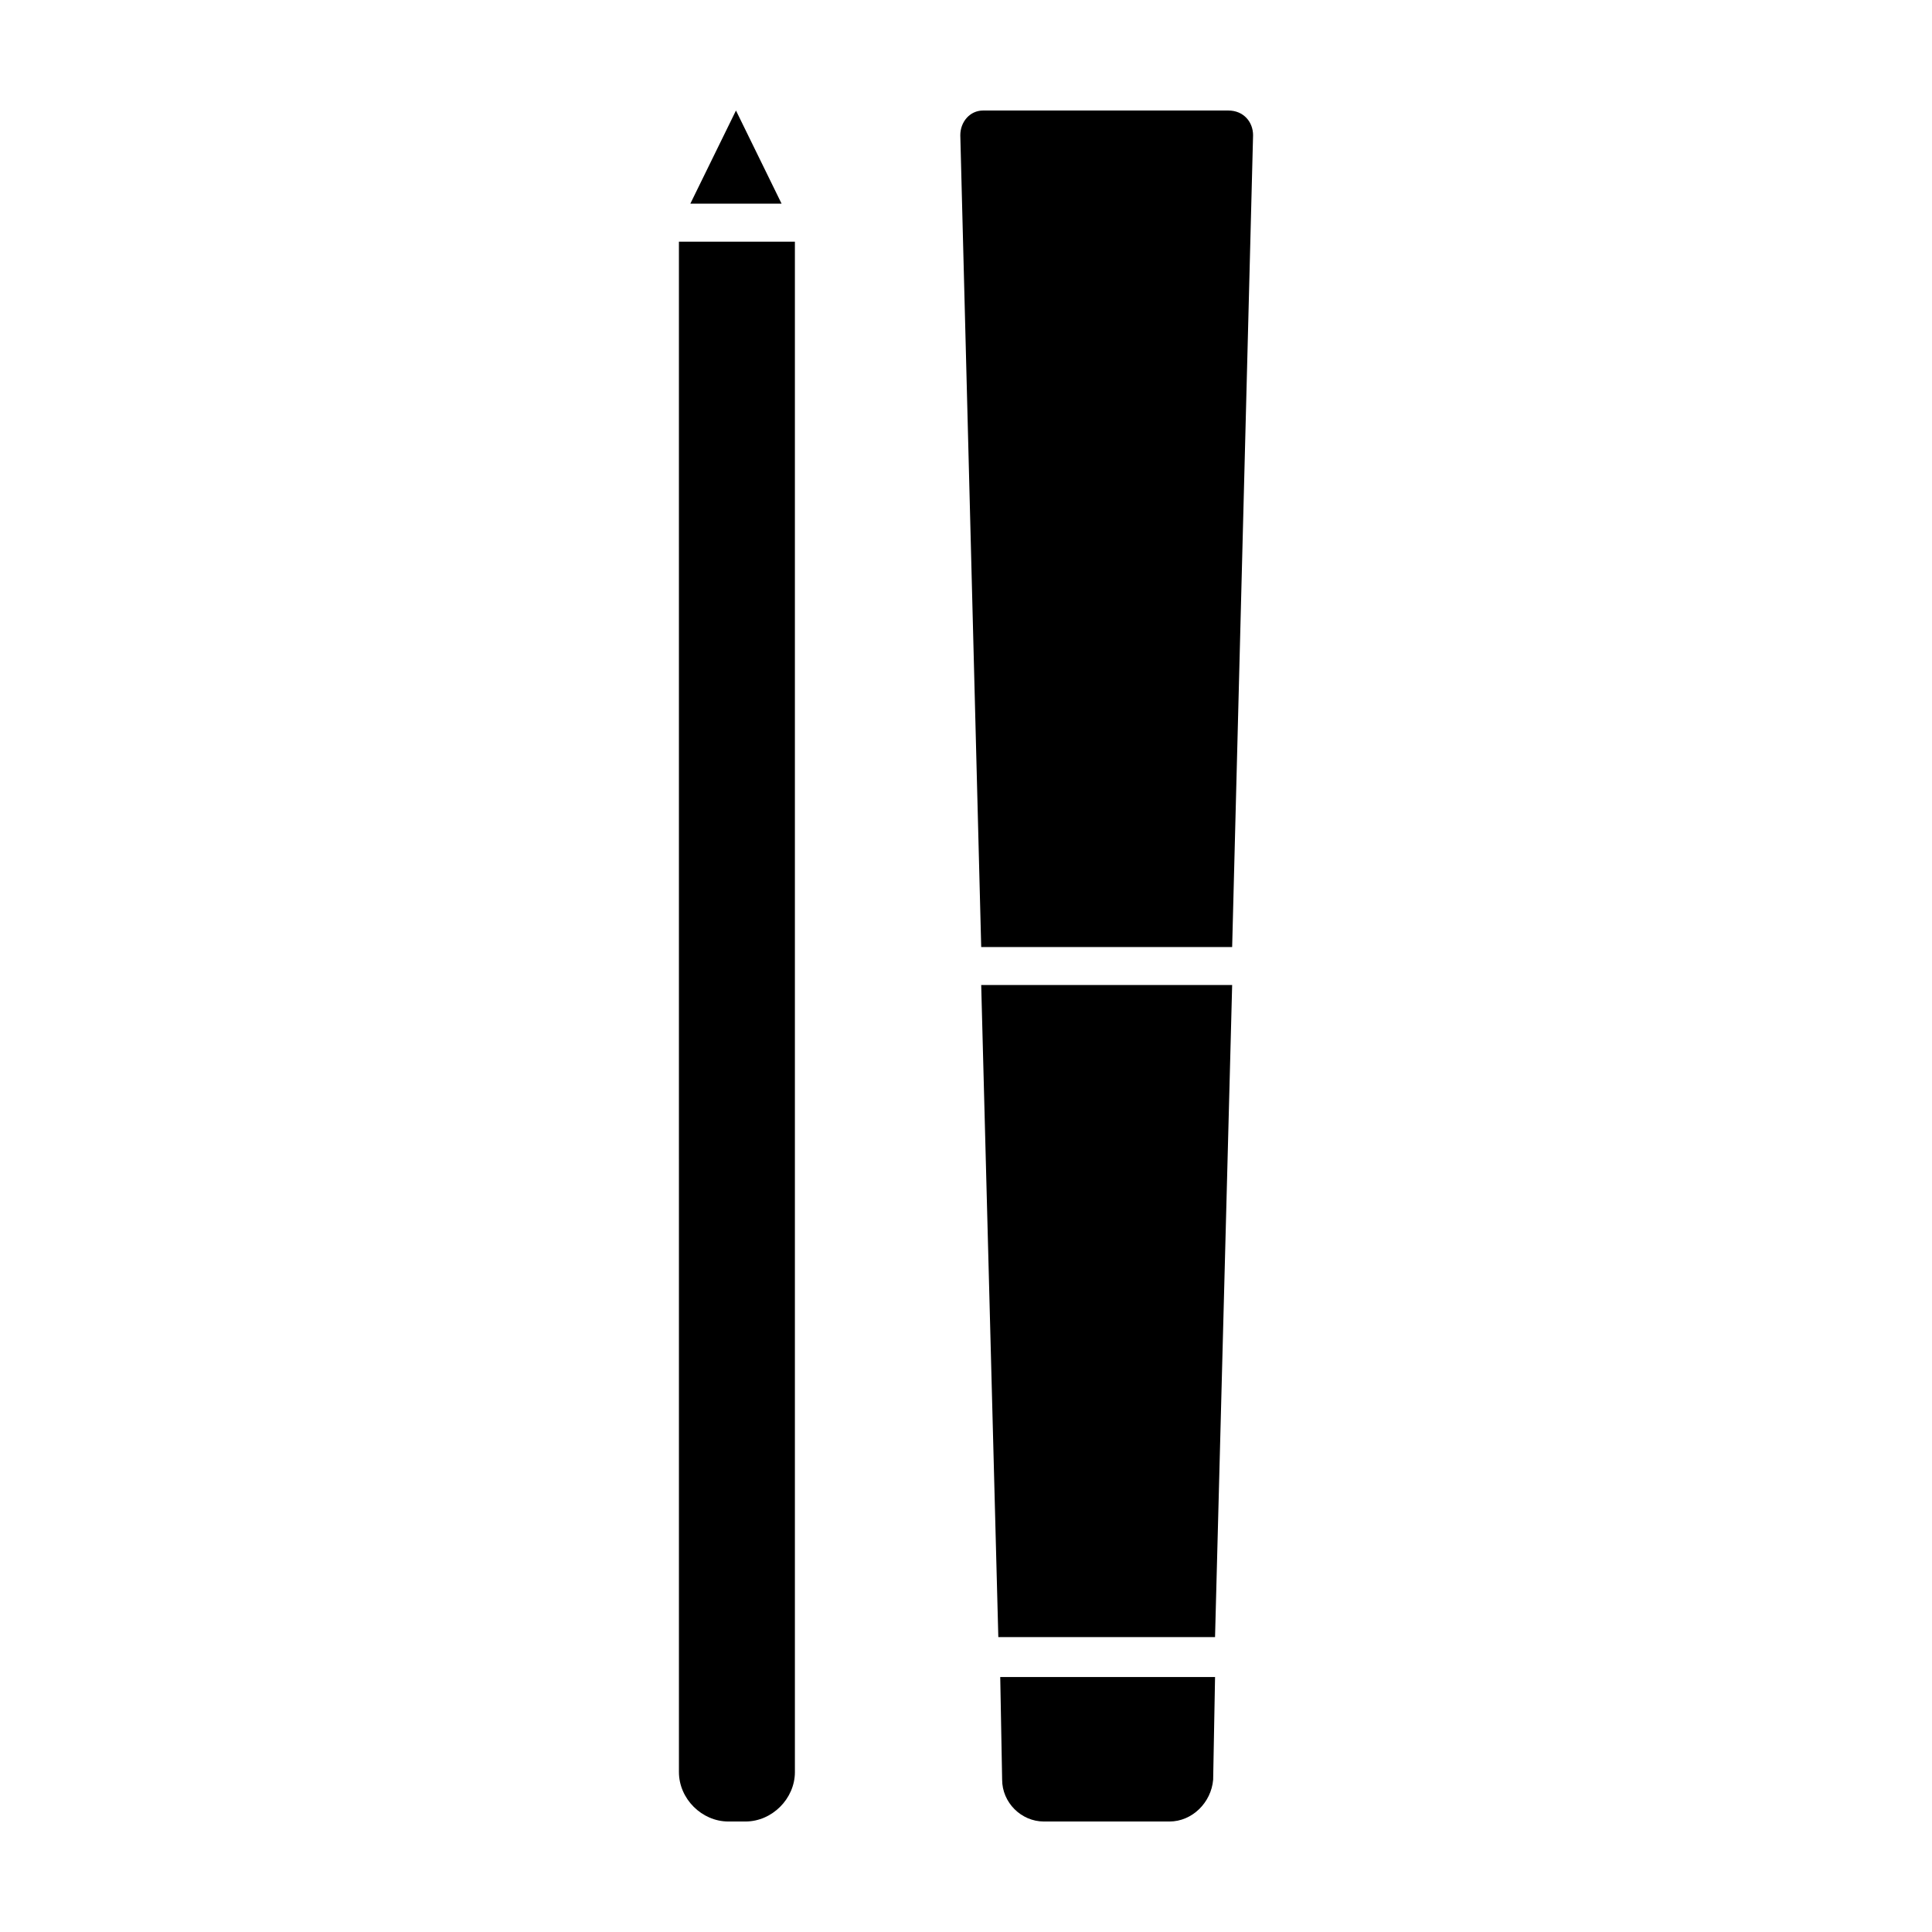
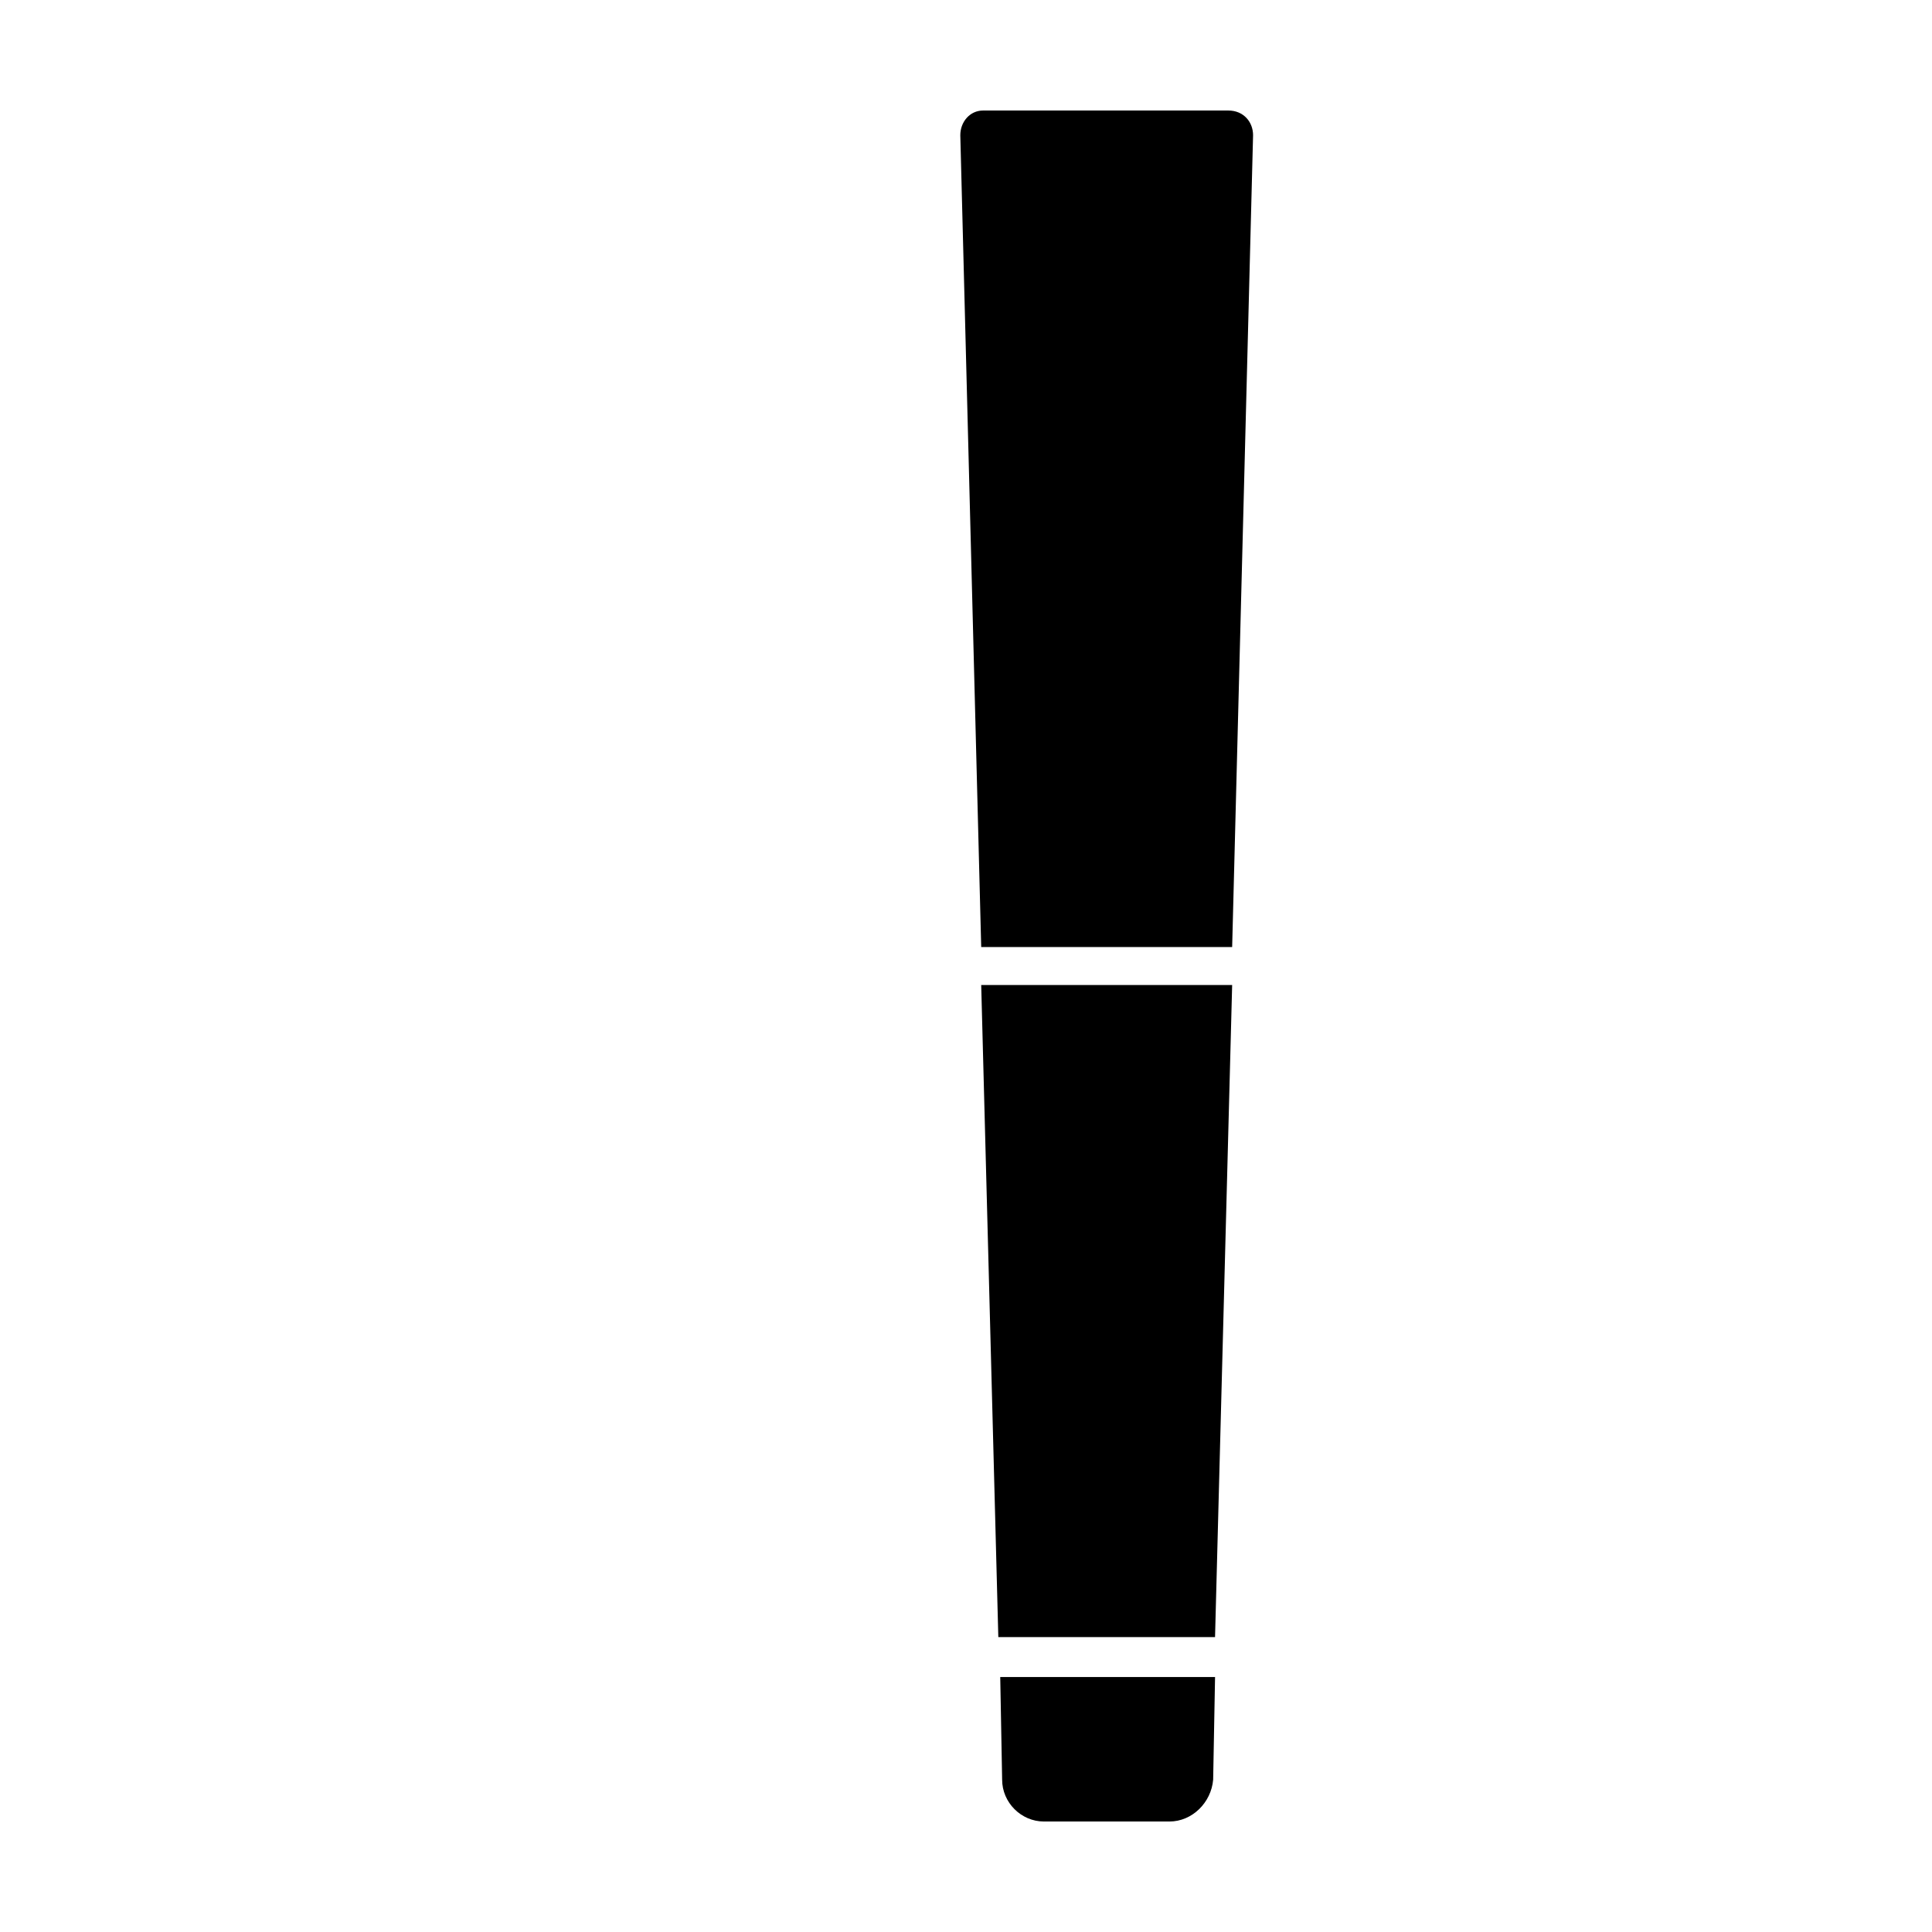
<svg xmlns="http://www.w3.org/2000/svg" fill="#000000" width="800px" height="800px" version="1.1" viewBox="144 144 512 512">
  <g>
-     <path d="m339.04 173.29 12.09 24.688h-24.184zm15.617 440.33c0 7.055-6.047 13.098-13.098 13.098h-4.535c-7.055 0-13.098-6.047-13.098-13.098l-0.004-405.57h30.734z" />
    <path d="m404.03 405.04h66.504l-4.535 172.81h-57.434zm72.047-225.2-5.543 215.13h-66.504l-5.539-215.13c0-3.527 2.519-6.551 6.047-6.551h64.992c4.027 0.004 6.547 3.027 6.547 6.551zm-22.168 446.88h-33.25c-6.047 0-11.082-5.039-11.082-11.082l-0.504-27.207h56.93l-0.504 27.207c-0.508 6.047-5.543 11.082-11.59 11.082z" />
  </g>
</svg>